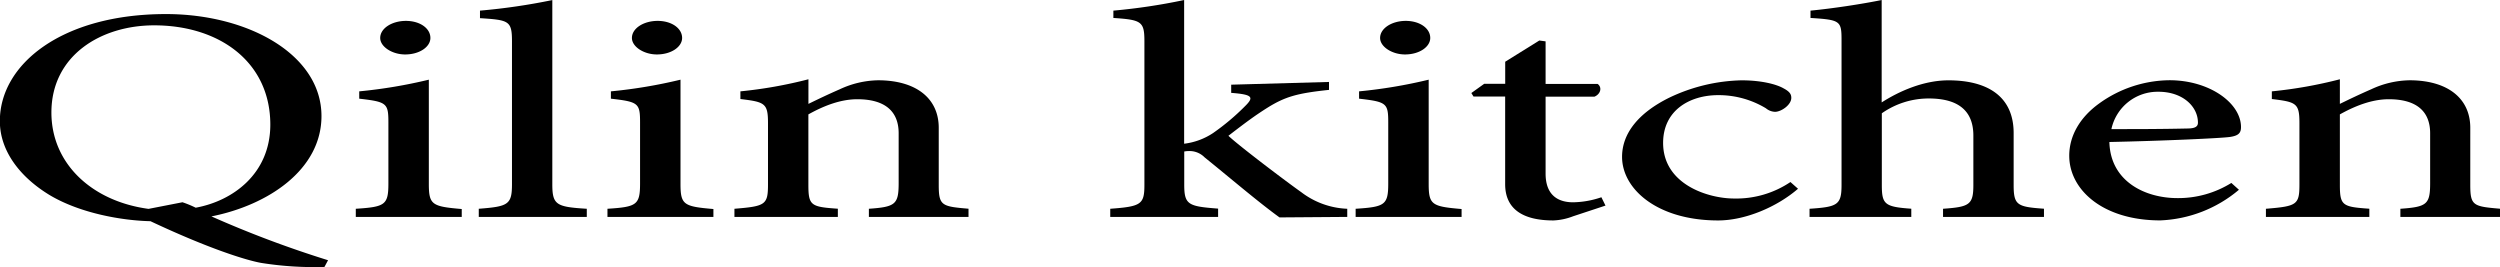
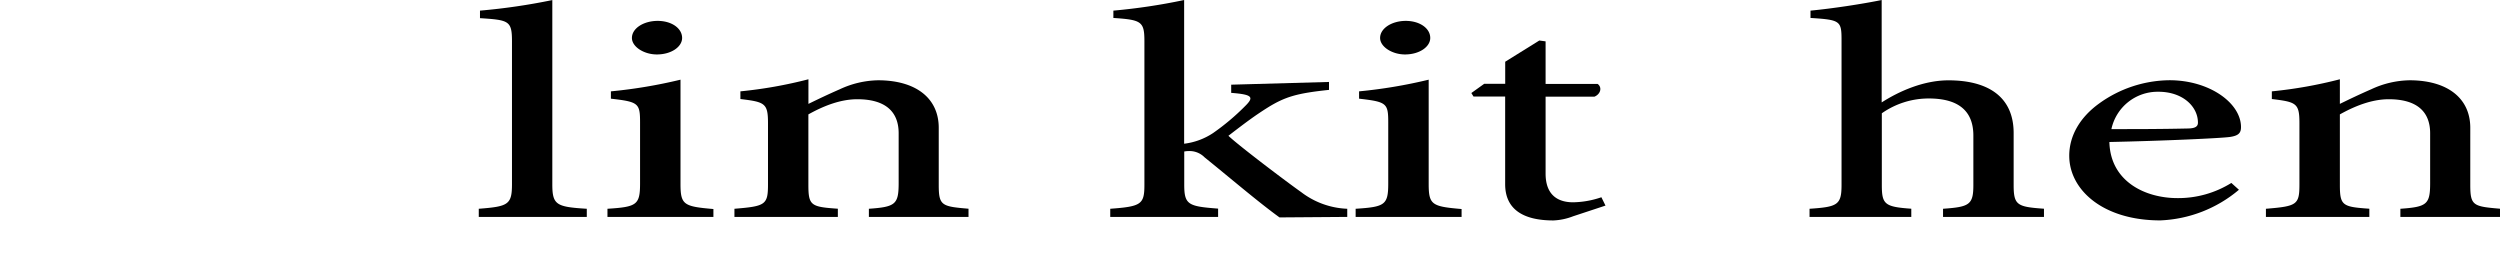
<svg xmlns="http://www.w3.org/2000/svg" width="174.49mm" height="18.64mm" viewBox="0 0 494.6 52.83">
  <defs>
    <style>.a{fill:#000;}</style>
  </defs>
  <title>Kirin Logo Text</title>
-   <path class="a" d="M75.47,71.8A66.64,66.64,0,0,1,62.94,71c-3-.54-10.42-2.85-21.89-8.25-5.52-.12-13.89-1.53-20-5.2-5.77-3.51-9.8-8.67-9.8-14.61,0-11.26,12.28-21.17,32.87-21.17,16.25,0,30.76,8,30.76,20.18,0,10.6-10.54,17.62-21.77,19.85a212,212,0,0,0,23.07,8.67ZM47.38,59A21.55,21.55,0,0,1,50,60.08c7.25-1.32,14.76-6.64,14.76-16.46C64.74,31.2,54.63,24,41.79,24c-10.6,0-20.34,6-20.34,17.25,0,10.19,8.12,17.58,19.22,19.06Z" transform="translate(-11.28 -18.99)" />
-   <path class="a" d="M81.67,61.9V60.29c5.77-.37,6.45-0.74,6.45-5V43.21c0-3.8-.31-4.08-5.77-4.7V37.06a98.23,98.23,0,0,0,13.77-2.31V55.34c0,4.17.62,4.5,6.51,5V61.9h-21ZM86.5,26.5c0-1.94,2.36-3.38,5.09-3.38s4.84,1.44,4.84,3.38c0,1.73-2.11,3.26-5,3.26C88.86,29.76,86.5,28.23,86.5,26.5Z" transform="translate(-11.28 -18.99)" />
  <path class="a" d="M106,61.9V60.29c5.77-.45,6.57-0.78,6.57-4.83V27.16c0-4.08-.62-4.21-6.33-4.58V21.09A122.61,122.61,0,0,0,120.55,19V55.46c0,4.08.81,4.46,6.82,4.83V61.9H106Z" transform="translate(-11.28 -18.99)" />
  <path class="a" d="M131.46,61.9V60.29c5.77-.37,6.45-0.74,6.45-5V43.21c0-3.8-.31-4.08-5.77-4.7V37.06a98.23,98.23,0,0,0,13.77-2.31V55.34c0,4.17.62,4.5,6.51,5V61.9h-21Zm4.84-35.4c0-1.94,2.36-3.38,5.09-3.38s4.84,1.44,4.84,3.38c0,1.73-2.11,3.26-5,3.26C138.66,29.76,136.3,28.23,136.3,26.5Z" transform="translate(-11.28 -18.99)" />
  <path class="a" d="M183.18,61.9V60.29c5.27-.37,5.89-0.87,5.89-5.12V45.35c0-4.21-2.54-6.73-8.19-6.73-3.47,0-6.88,1.44-9.67,3V55.54c0,4.13.5,4.37,5.83,4.74V61.9H156.58V60.29c6.14-.5,6.64-0.78,6.64-4.83V43.33c0-3.92-.62-4.17-5.46-4.75V37.06a87.58,87.58,0,0,0,13.46-2.39v4.87c1.86-.91,3.84-1.86,6.2-2.89A18.57,18.57,0,0,1,185,34.87c7.32,0,12,3.42,12,9.41V55.54c0,4.13.56,4.29,5.89,4.74V61.9H183.18Z" transform="translate(-11.28 -18.99)" />
  <path class="a" d="M264.42,62c-4.22-3.05-10-8-14.82-11.88a4.18,4.18,0,0,0-2.67-1.24,5.49,5.49,0,0,0-1.36.08v6.56c0,4,.81,4.29,6.7,4.74V61.9H230.93V60.29c6.14-.45,6.76-0.87,6.76-4.74V27.16c0-3.92-.56-4.25-6.14-4.62V21.09a118.18,118.18,0,0,0,14-2.1V47.42a13.21,13.21,0,0,0,5.71-2.1A45.37,45.37,0,0,0,257.59,40c1.86-1.82,1.49-2.31-2.73-2.64V35.74l19.35-.54v1.57c-6.26.66-8.62,1.32-12.15,3.51-2.42,1.53-4,2.68-7.75,5.57,1.92,1.86,11.47,9.08,14.39,11.14a16,16,0,0,0,9.12,3.3V61.9Z" transform="translate(-11.28 -18.99)" />
  <path class="a" d="M279.48,61.9V60.29c5.77-.37,6.45-0.74,6.45-5V43.21c0-3.8-.31-4.08-5.77-4.7V37.06a98.2,98.2,0,0,0,13.77-2.31V55.34c0,4.17.62,4.5,6.51,5V61.9h-21Zm4.84-35.4c0-1.94,2.36-3.38,5.08-3.38s4.84,1.44,4.84,3.38c0,1.73-2.11,3.26-5,3.26C286.68,29.76,284.32,28.23,284.32,26.5Z" transform="translate(-11.28 -18.99)" />
  <path class="a" d="M322.52,61.77a12.13,12.13,0,0,1-3.91.83c-6.14,0-9.55-2.31-9.55-7.18V38.09H302.8l-0.43-.7,2.54-1.82h4.16V31.2L315.82,27l1.24,0.17v8.42h10.29c0.93,0.66.62,2-.62,2.52h-9.67V53.32c0,4.87,3.16,5.69,5.46,5.69a18.05,18.05,0,0,0,5.58-1l0.81,1.65Z" transform="translate(-11.28 -18.99)" />
-   <path class="a" d="M367,56.33c-4.15,3.59-10.42,6.27-15.81,6.27-12,0-19-6.19-19-12.58,0-4.58,3.16-8.66,9.36-11.72a34.8,34.8,0,0,1,14.2-3.42h0.12c3.78,0,6.82.74,8.31,1.61,1.24,0.66,1.49,1.2,1.49,1.86,0,1.4-2,2.76-3.22,2.76a3,3,0,0,1-1.8-.7,18.11,18.11,0,0,0-9.43-2.6c-5.71,0-10.91,3.05-10.91,9.45,0,8.29,9.05,11,14,11A19.21,19.21,0,0,0,365.5,55Z" transform="translate(-11.28 -18.99)" />
  <path class="a" d="M395.69,61.9V60.29c5.21-.37,6-0.78,6-4.7V45.81c0-5-3.1-7.34-8.81-7.34a16.12,16.12,0,0,0-9.3,2.93V55.58c0,3.84.56,4.33,5.83,4.7V61.9H369.28V60.29c5.52-.37,6.33-0.74,6.33-4.7V26.91c0-3.8-.25-4-6.14-4.37V21.09c4.34-.41,10.29-1.32,14.08-2.1V39.25c3.47-2.23,8.31-4.37,13.21-4.37,7.57,0,12.9,3.05,12.9,10.44V55.58c0,4,.68,4.33,6,4.7V61.9H395.69Z" transform="translate(-11.28 -18.99)" />
  <path class="a" d="M454.23,56.53a25.67,25.67,0,0,1-15.57,6.06c-11.35,0-18-6.06-18-12.79,0-4,2.17-7.63,5.89-10.32a24.12,24.12,0,0,1,13.89-4.62h0.06c7.88,0,14.14,4.5,14.14,9.28,0,1.16-.5,1.69-2.17,1.94s-13.21.78-23.87,1c0.19,7.8,7.07,11.1,13.46,11.1a19.87,19.87,0,0,0,10.67-3Zm-16-19.39A9.35,9.35,0,0,0,429,44.53c4.9,0,9.8,0,14.95-.12,1.61,0,2.17-.37,2.17-1.16,0-3.18-3-6.11-7.81-6.11h-0.06Z" transform="translate(-11.28 -18.99)" />
  <path class="a" d="M486.17,61.9V60.29c5.27-.37,5.89-0.87,5.89-5.12V45.35c0-4.21-2.54-6.73-8.19-6.73-3.47,0-6.88,1.44-9.67,3V55.54c0,4.13.5,4.37,5.83,4.74V61.9H459.57V60.29c6.14-.5,6.63-0.78,6.63-4.83V43.33c0-3.92-.62-4.17-5.46-4.75V37.06a87.59,87.59,0,0,0,13.46-2.39v4.87c1.86-.91,3.84-1.86,6.2-2.89A18.56,18.56,0,0,1,488,34.87c7.32,0,12,3.42,12,9.41V55.54c0,4.13.56,4.29,5.89,4.74V61.9H486.17Z" transform="translate(-11.28 -18.99)" />
</svg>